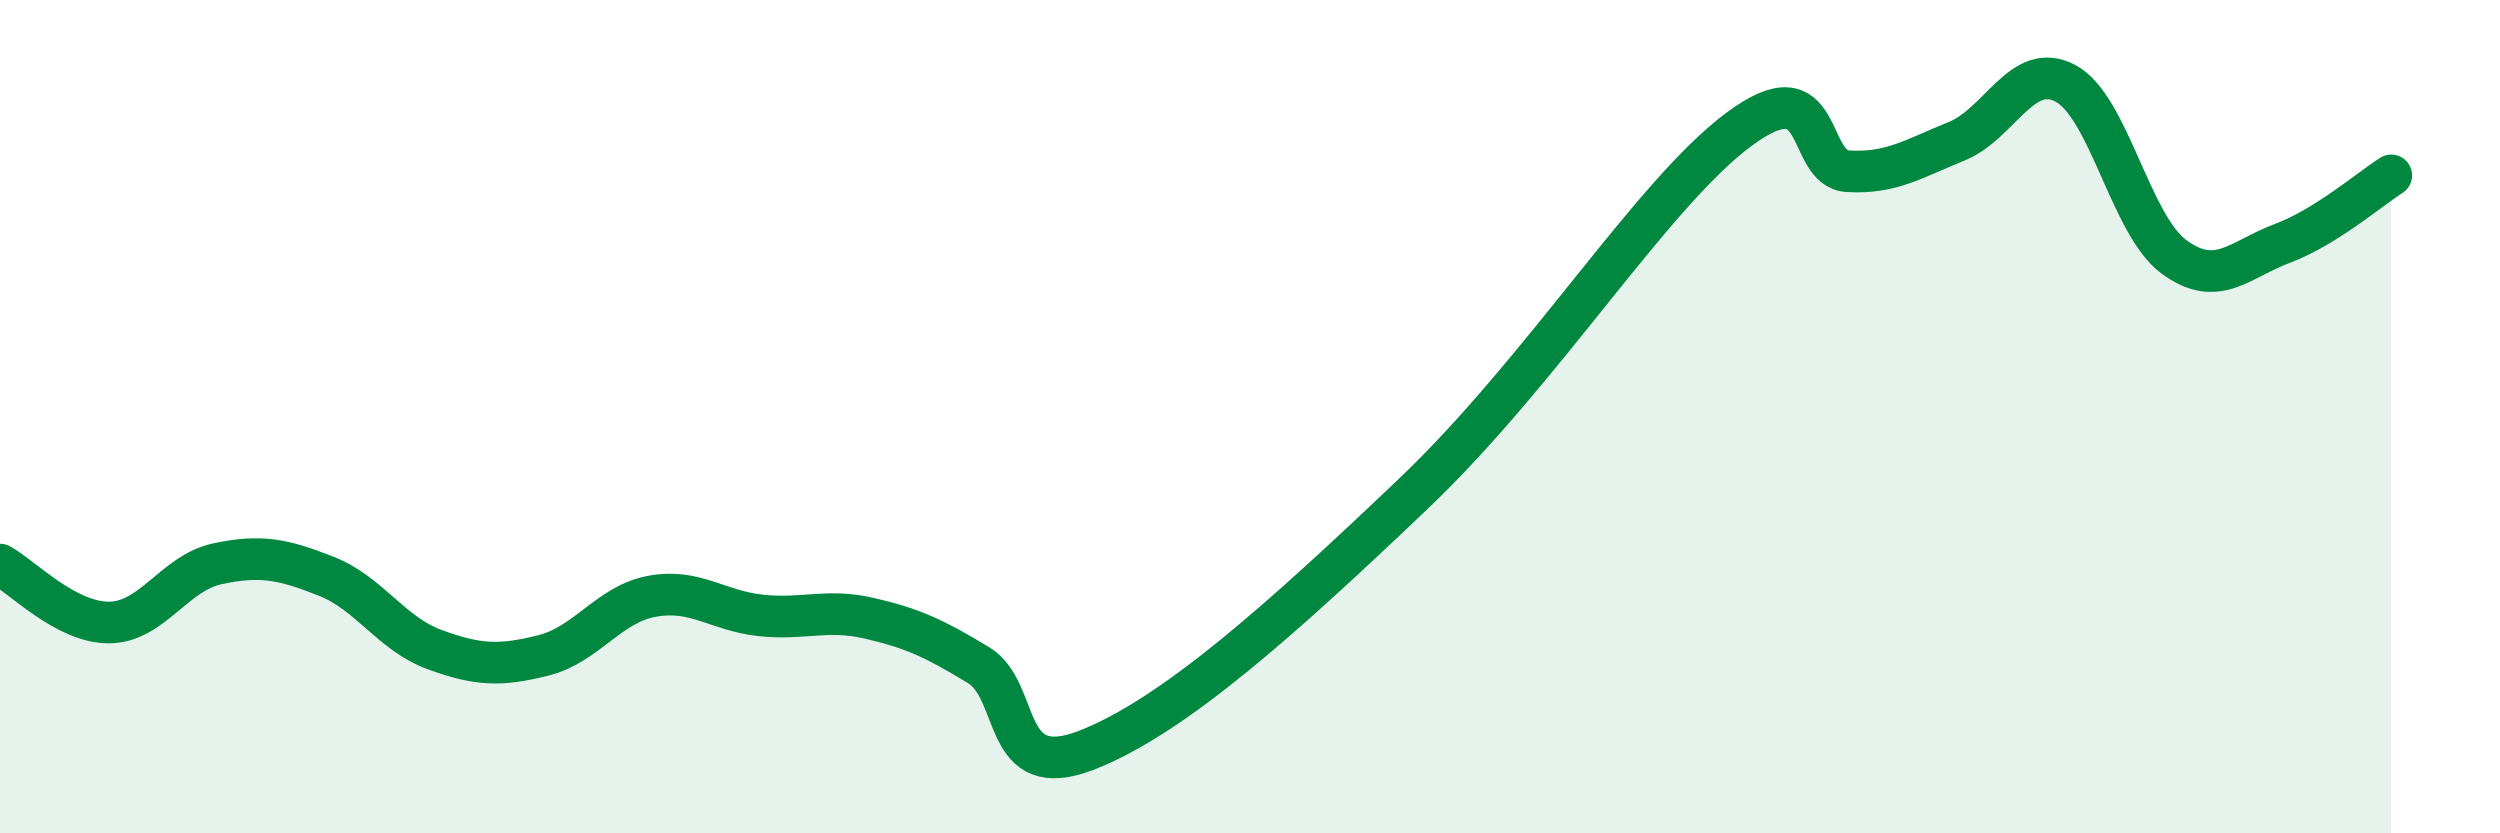
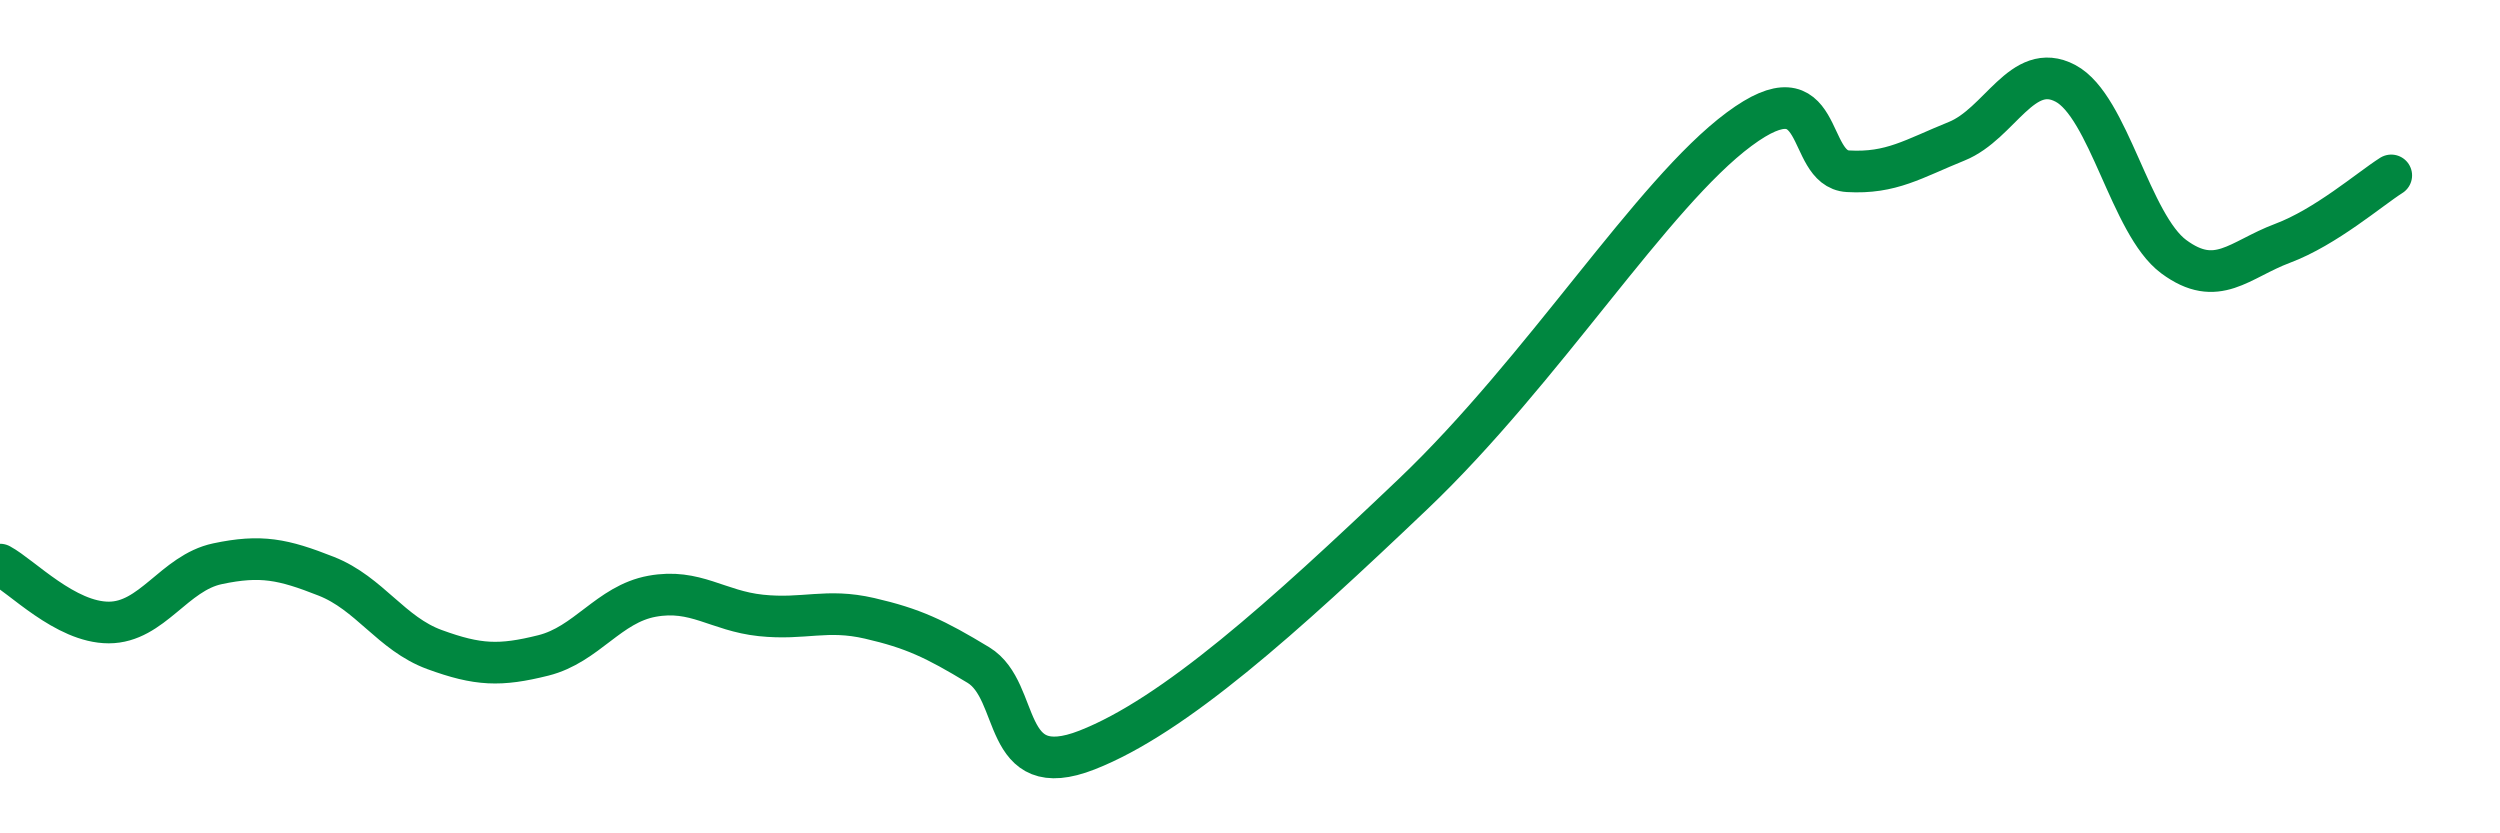
<svg xmlns="http://www.w3.org/2000/svg" width="60" height="20" viewBox="0 0 60 20">
-   <path d="M 0,13.55 C 0.52,13.83 1.57,14.94 2.61,14.94 C 3.65,14.94 4.18,13.75 5.22,13.53 C 6.26,13.31 6.79,13.42 7.83,13.83 C 8.87,14.24 9.39,15.21 10.43,15.59 C 11.47,15.97 12,15.99 13.04,15.73 C 14.08,15.47 14.61,14.5 15.65,14.31 C 16.69,14.12 17.22,14.66 18.26,14.77 C 19.3,14.88 19.83,14.6 20.87,14.84 C 21.91,15.08 22.44,15.33 23.48,15.96 C 24.52,16.59 24,18.82 26.09,18 C 28.18,17.18 30.78,14.84 33.91,11.86 C 37.04,8.88 39.65,4.65 41.74,3.1 C 43.83,1.55 43.31,4.05 44.35,4.11 C 45.39,4.17 45.92,3.81 46.96,3.39 C 48,2.97 48.53,1.45 49.57,2 C 50.61,2.55 51.13,5.39 52.17,6.16 C 53.21,6.93 53.74,6.23 54.78,5.84 C 55.82,5.45 56.87,4.54 57.39,4.21L57.39 20L0 20Z" fill="#008740" opacity="0.1" stroke-linecap="round" stroke-linejoin="round" />
  <path d="M 0,13.55 C 0.52,13.83 1.57,14.94 2.61,14.94 C 3.65,14.94 4.18,13.75 5.22,13.53 C 6.26,13.31 6.79,13.42 7.83,13.83 C 8.87,14.24 9.39,15.21 10.43,15.59 C 11.47,15.97 12,15.99 13.04,15.73 C 14.08,15.47 14.61,14.5 15.65,14.31 C 16.69,14.12 17.22,14.66 18.26,14.77 C 19.3,14.88 19.83,14.6 20.87,14.84 C 21.91,15.08 22.44,15.33 23.48,15.96 C 24.52,16.59 24,18.82 26.09,18 C 28.18,17.18 30.78,14.84 33.91,11.86 C 37.04,8.88 39.65,4.65 41.74,3.1 C 43.83,1.55 43.31,4.05 44.35,4.11 C 45.39,4.17 45.92,3.81 46.96,3.39 C 48,2.97 48.53,1.45 49.57,2 C 50.61,2.55 51.13,5.39 52.17,6.16 C 53.21,6.93 53.74,6.23 54.78,5.84 C 55.82,5.45 56.87,4.54 57.39,4.21" stroke="#008740" stroke-width="1" fill="none" stroke-linecap="round" stroke-linejoin="round" />
</svg>